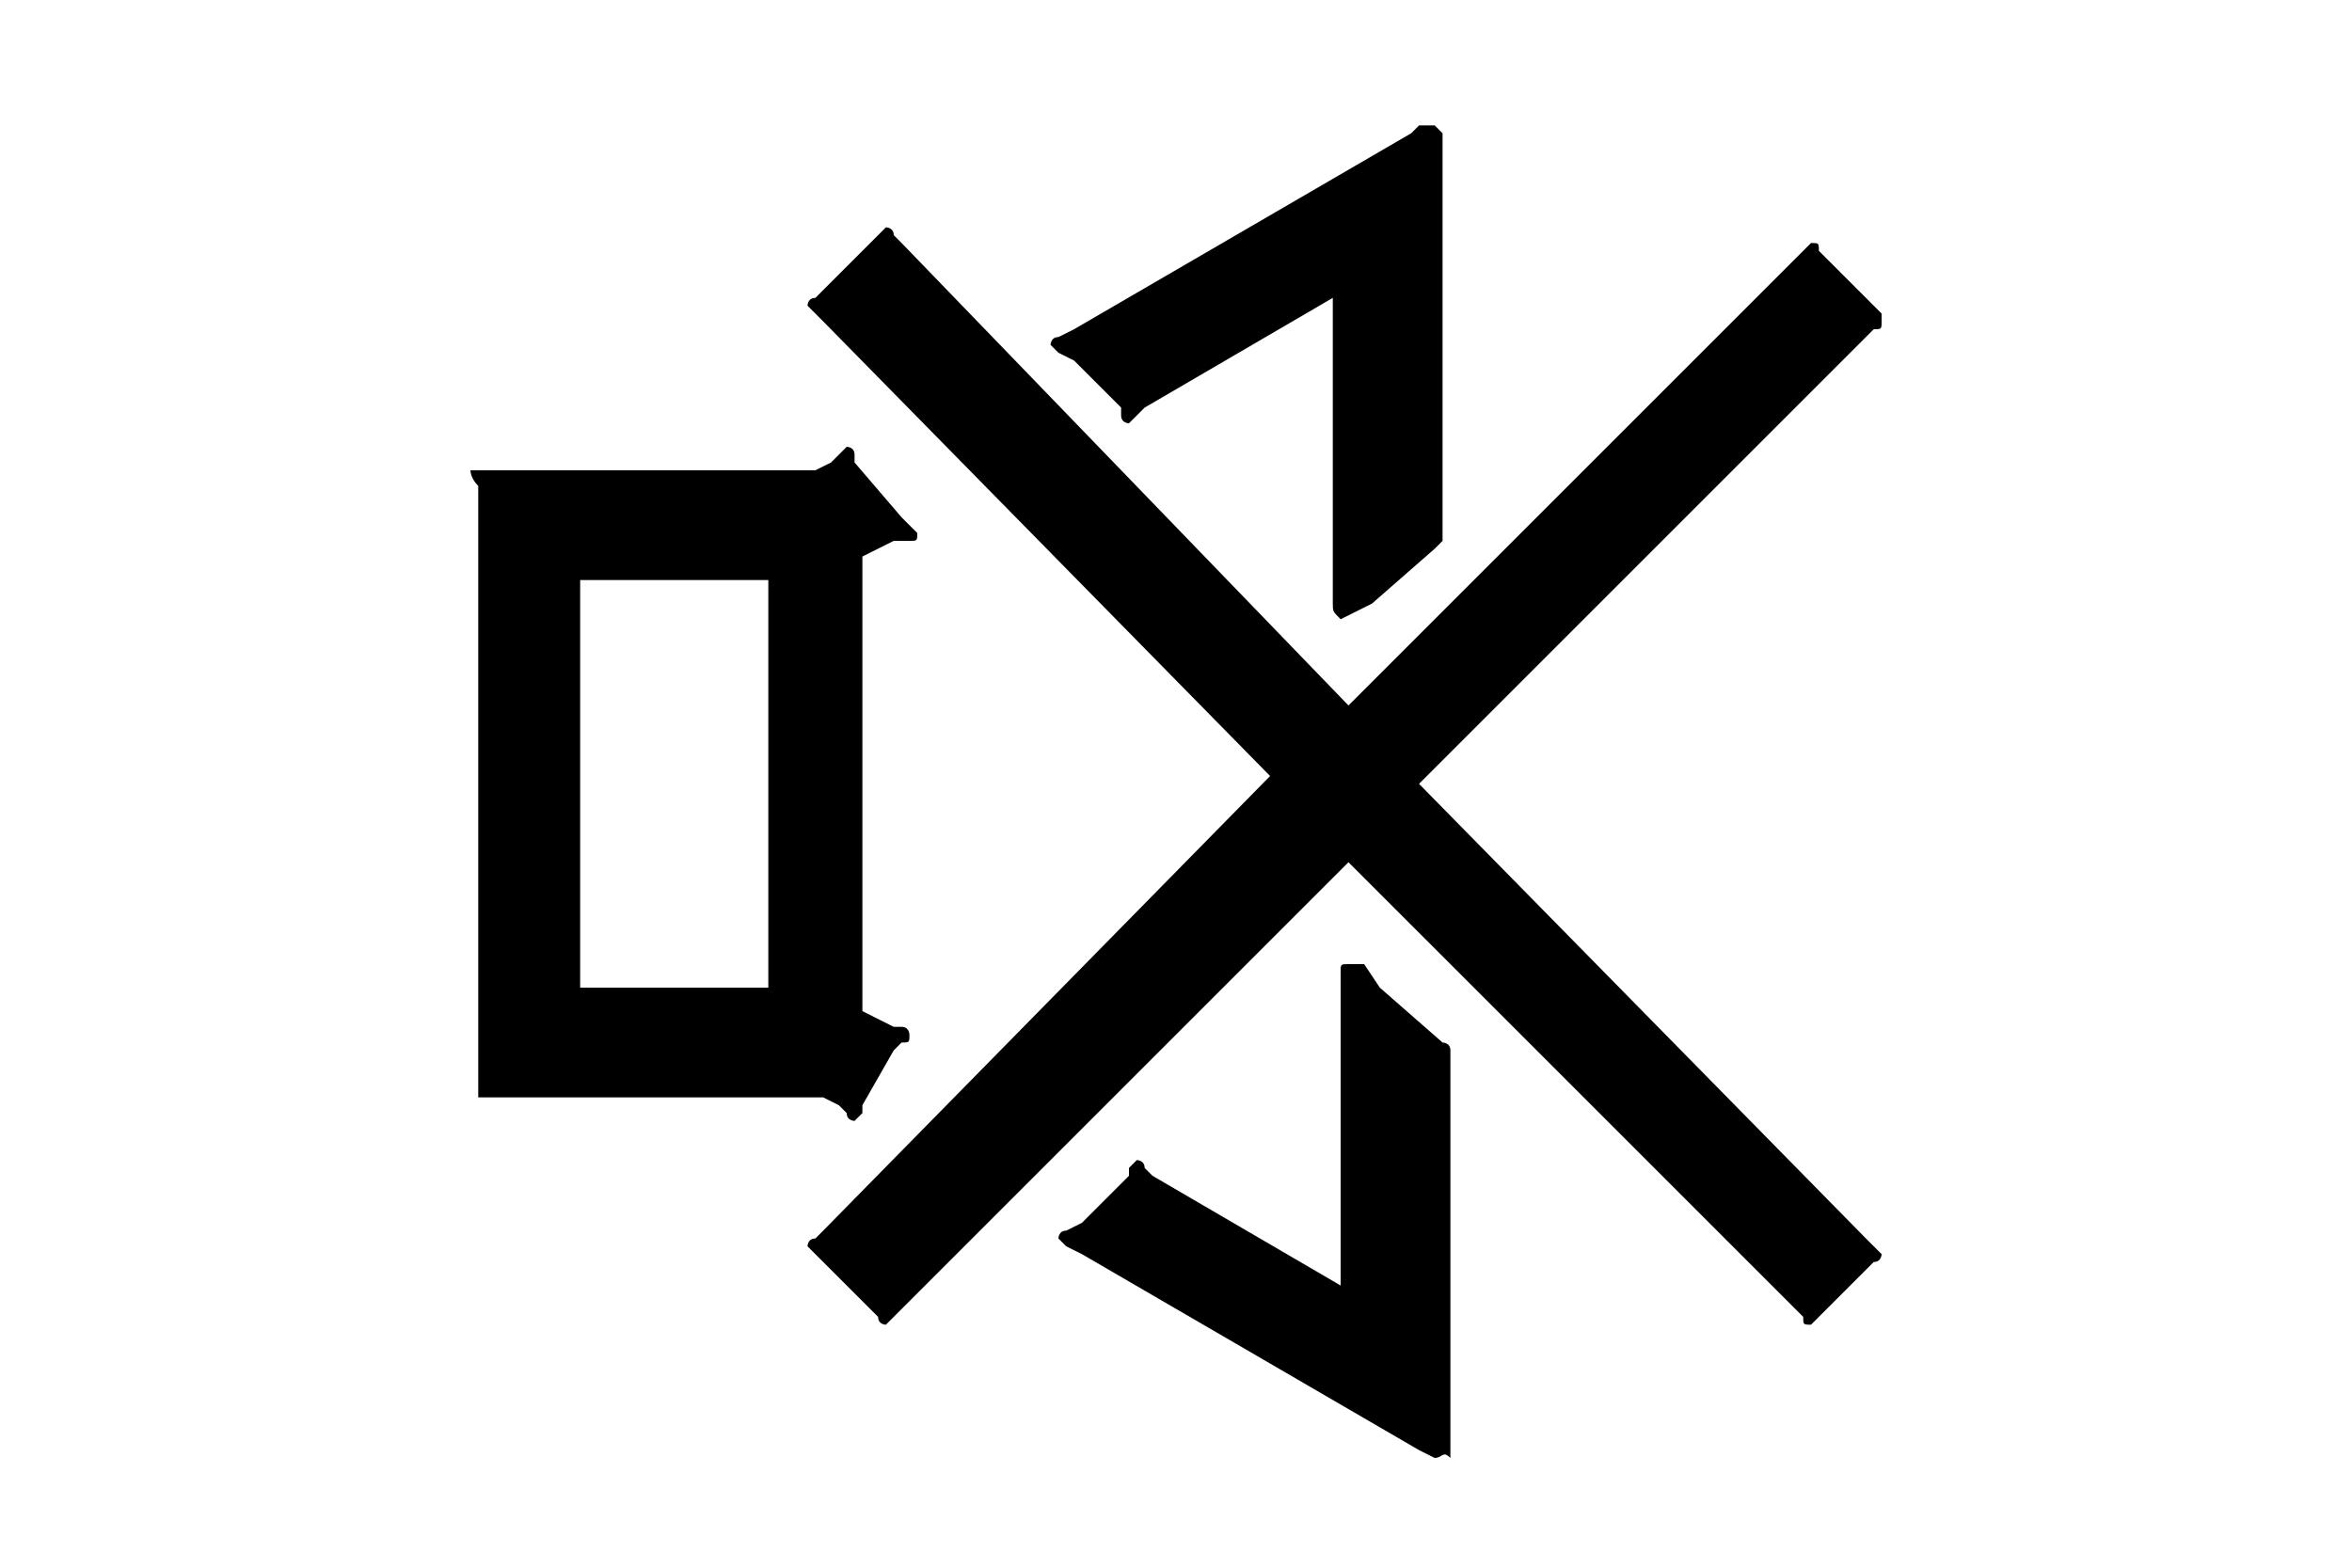
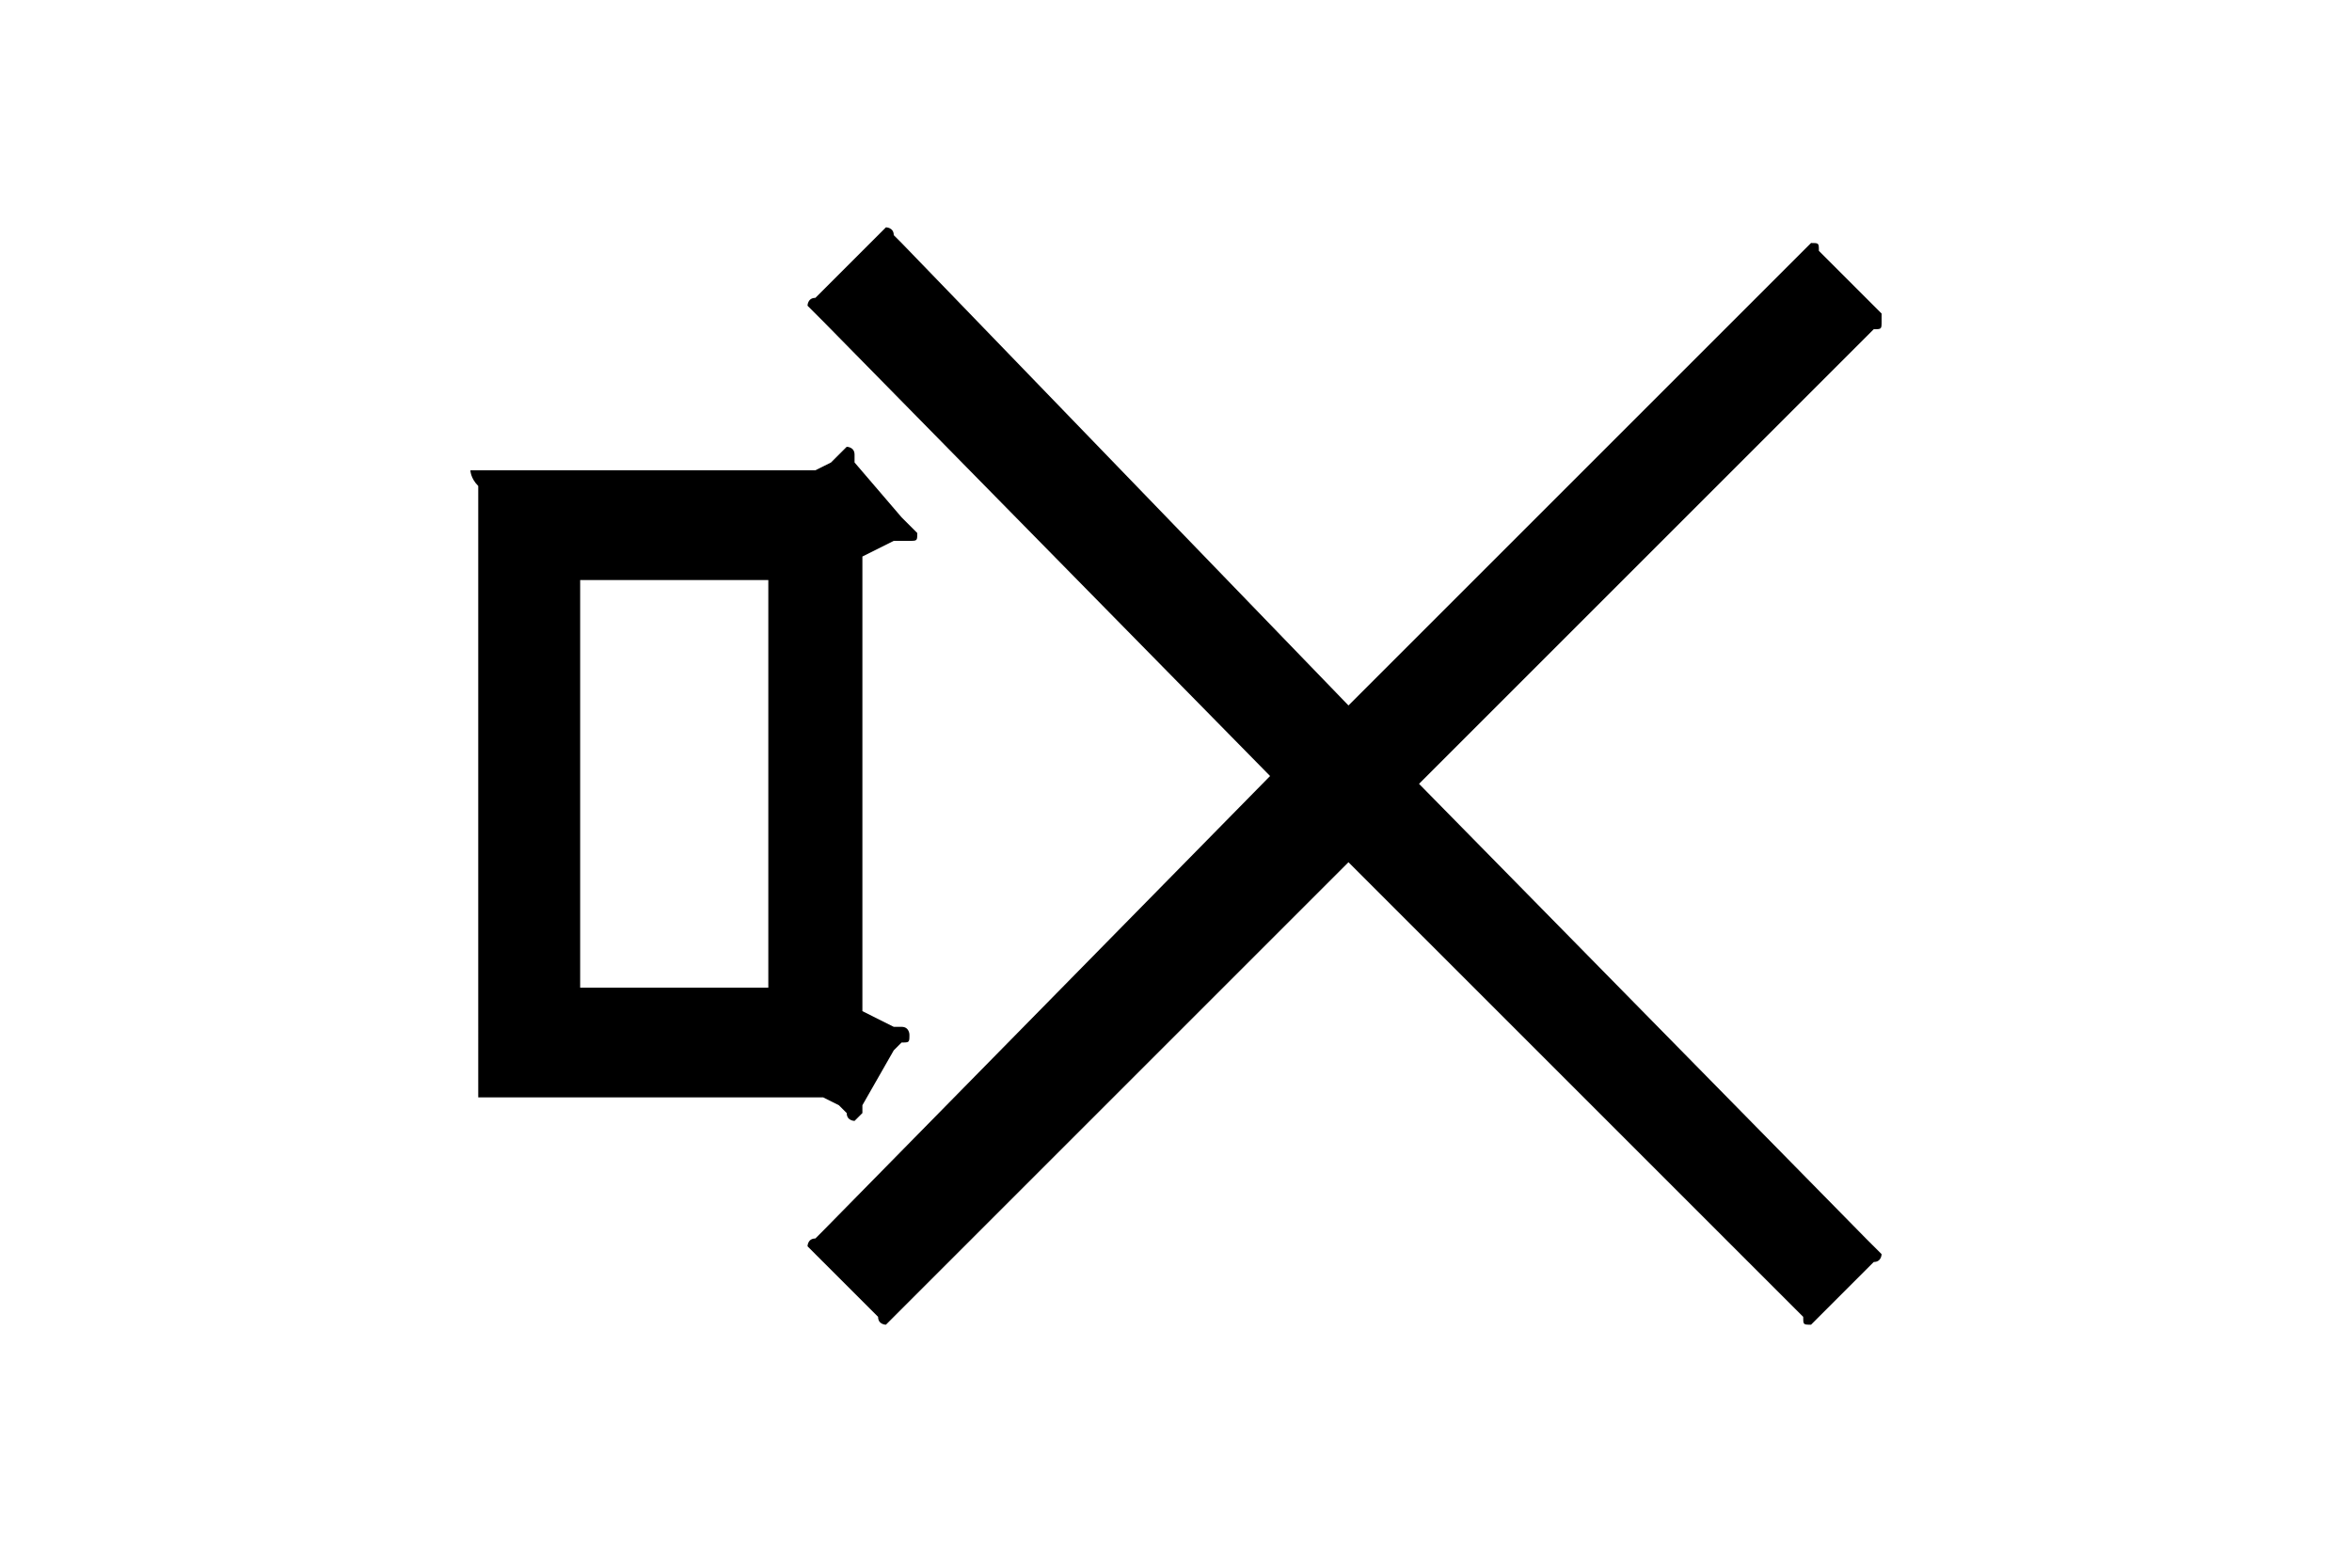
<svg xmlns="http://www.w3.org/2000/svg" version="1.1" id="レイヤー_1" x="0px" y="0px" width="30px" height="20px" viewBox="0 0 30 20" style="enable-background:new 0 0 30 20;" xml:space="preserve">
  <style type="text/css">

	.st0{fill:none;}

</style>
  <g>
    <g>
      <path d="M23.1,16.9c-0.1,0-0.1,0-0.1-0.1l-0.1-0.1L17.2,11l-5.7,5.7l-0.1,0.1c0,0-0.1,0.1-0.1,0.1l0,0c0,0-0.1,0-0.1-0.1l-0.1-0.1    l-0.6-0.6l-0.1-0.1c0,0-0.1-0.1-0.1-0.1c0,0,0-0.1,0.1-0.1l0.1-0.1l5.7-5.8l-5.7-5.8l-0.1-0.1c0,0-0.1-0.1-0.1-0.1    c0,0,0-0.1,0.1-0.1l0.1-0.1l0.6-0.6l0.1-0.1c0,0,0.1-0.1,0.1-0.1l0,0c0,0,0.1,0,0.1,0.1l0.1,0.1L17.2,9l5.7-5.7l0.1-0.1    c0,0,0.1-0.1,0.1-0.1c0.1,0,0.1,0,0.1,0.1l0.1,0.1l0.6,0.6l0.1,0.1C24,4,24,4,24,4.1s0,0.1-0.1,0.1l-0.1,0.1L18.1,10l5.7,5.8    l0.1,0.1c0,0,0.1,0.1,0.1,0.1c0,0,0,0.1-0.1,0.1l-0.1,0.1l-0.6,0.6l-0.1,0.1C23.2,16.9,23.1,16.9,23.1,16.9z" />
    </g>
    <g>
-       <path d="M18.3,18.6C18.2,18.6,18.2,18.6,18.3,18.6l-0.2-0.1l-4.3-2.5l-0.2-0.1c0,0-0.1-0.1-0.1-0.1c0,0,0-0.1,0.1-0.1l0.2-0.1    l0.6-0.6l0-0.1c0,0,0.1-0.1,0.1-0.1c0,0,0.1,0,0.1,0.1l0.1,0.1l2.4,1.4l0-3.6l0-0.4c0-0.1,0-0.1,0.1-0.1c0.1,0,0.1,0,0.2,0    l0.2,0.3l0.8,0.7l0,0c0,0,0.1,0,0.1,0.1c0,0,0,0.1,0,0.1l0,0v4.9l0,0.1c0,0,0,0,0,0.1C18.4,18.5,18.4,18.6,18.3,18.6    C18.3,18.6,18.3,18.6,18.3,18.6z" />
-     </g>
+       </g>
    <g>
-       <path d="M17.1,7.9C17.1,7.9,17.1,7.9,17.1,7.9C17,7.8,17,7.8,17,7.7l0-0.4V3.8l-2.4,1.4l-0.1,0.1c0,0-0.1,0.1-0.1,0.1    c0,0-0.1,0-0.1-0.1l0-0.1l-0.6-0.6l-0.2-0.1c0,0-0.1-0.1-0.1-0.1c0,0,0-0.1,0.1-0.1l0.2-0.1l4.3-2.5l0.1-0.1c0,0,0.1,0,0.2,0    c0,0,0.1,0.1,0.1,0.1l0,0.2l0,4.9l0,0c0,0,0,0.1,0,0.1c0,0-0.1,0.1-0.1,0.1l0,0l-0.8,0.7L17.1,7.9C17.2,7.9,17.2,7.9,17.1,7.9z" />
-     </g>
+       </g>
    <g>
      <path d="M10.9,14.3c0,0-0.1,0-0.1-0.1l-0.1-0.1L10.5,14c0,0,0,0,0,0c0,0,0,0,0,0H6.3l-0.1,0c0,0-0.1,0-0.1,0c0,0,0-0.1,0-0.1    l0-0.1V6.3l0-0.1C6,6.1,6,6,6,6s0.1,0,0.1,0l0.1,0h4.2c0,0,0,0,0,0c0,0,0,0,0,0l0.2-0.1l0.1-0.1c0,0,0.1-0.1,0.1-0.1    c0,0,0.1,0,0.1,0.1l0,0.1l0.6,0.7l0.1,0.1c0,0,0.1,0.1,0.1,0.1c0,0.1,0,0.1-0.1,0.1l-0.2,0l-0.4,0.2v5.8l0.4,0.2l0.1,0    c0.1,0,0.1,0.1,0.1,0.1c0,0.1,0,0.1-0.1,0.1l-0.1,0.1L11,14.1l0,0.1C11,14.2,10.9,14.3,10.9,14.3C10.9,14.3,10.9,14.3,10.9,14.3z     M7.4,12.6h2.4V7.4H7.4V12.6z" />
    </g>
  </g>
-   <rect x="6.9" y="2.4" class="st0" width="16.3" height="15.2" />
-   <rect class="st0" width="30" height="20" />
</svg>